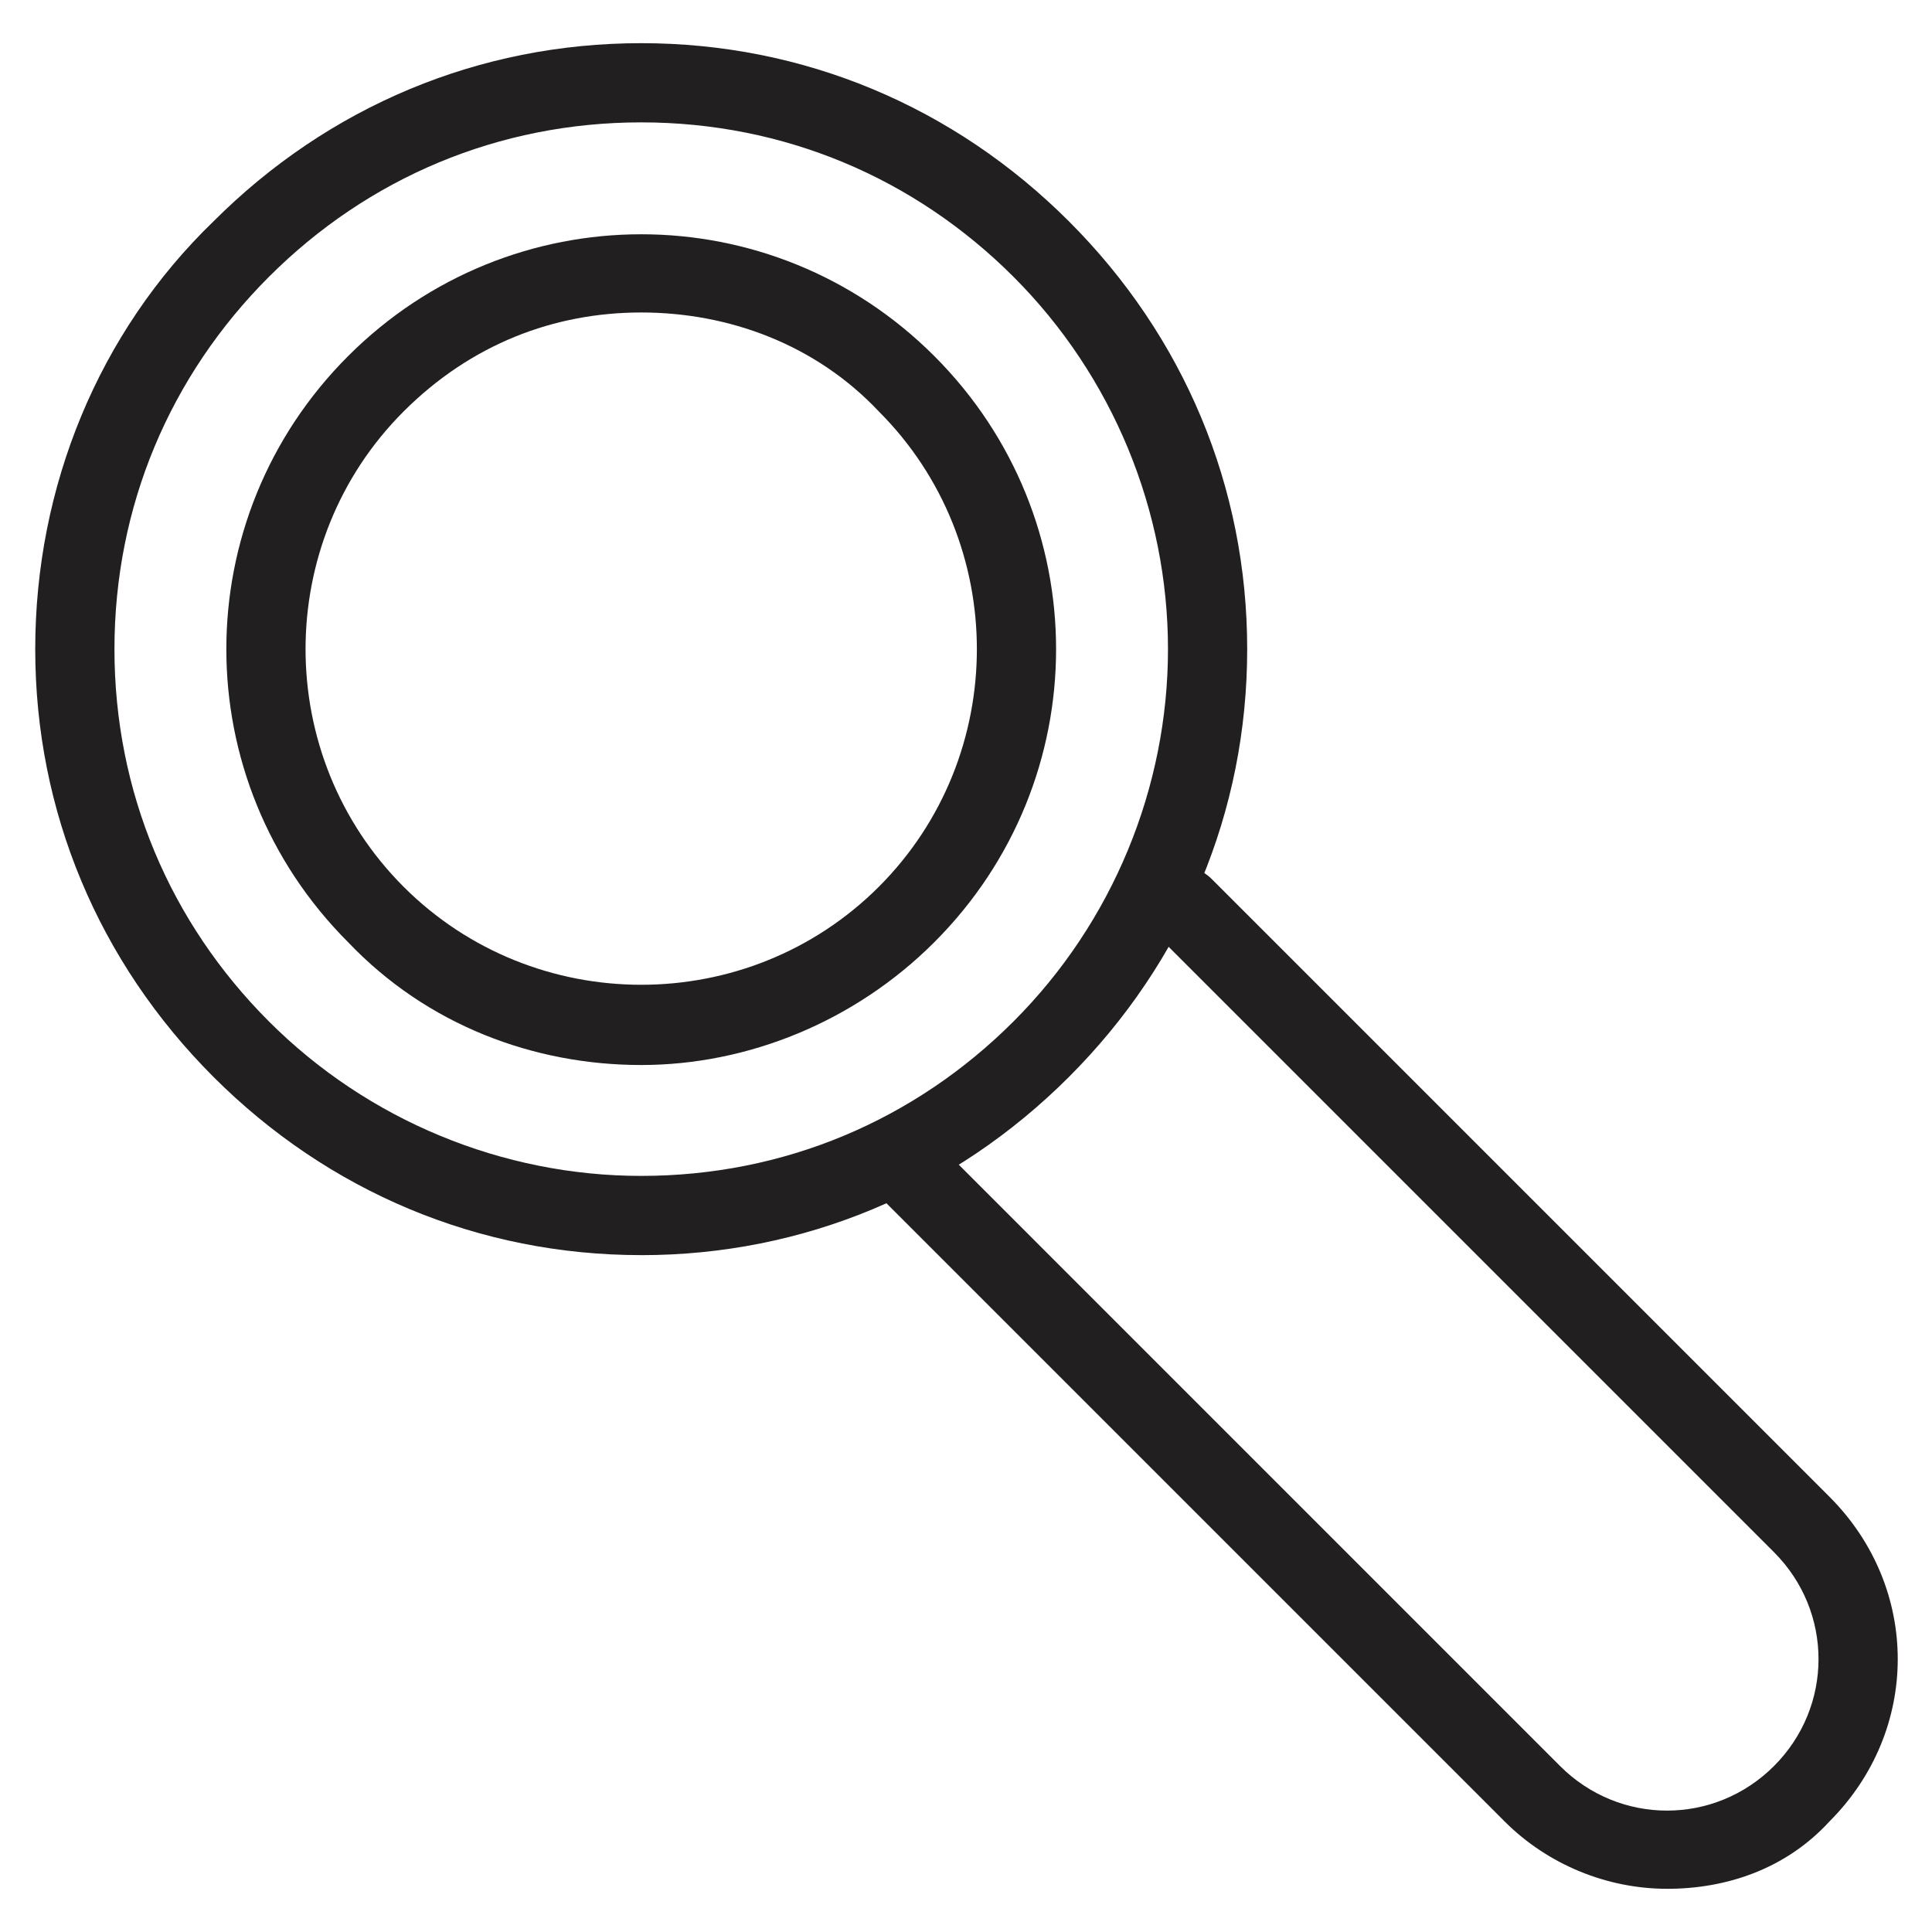
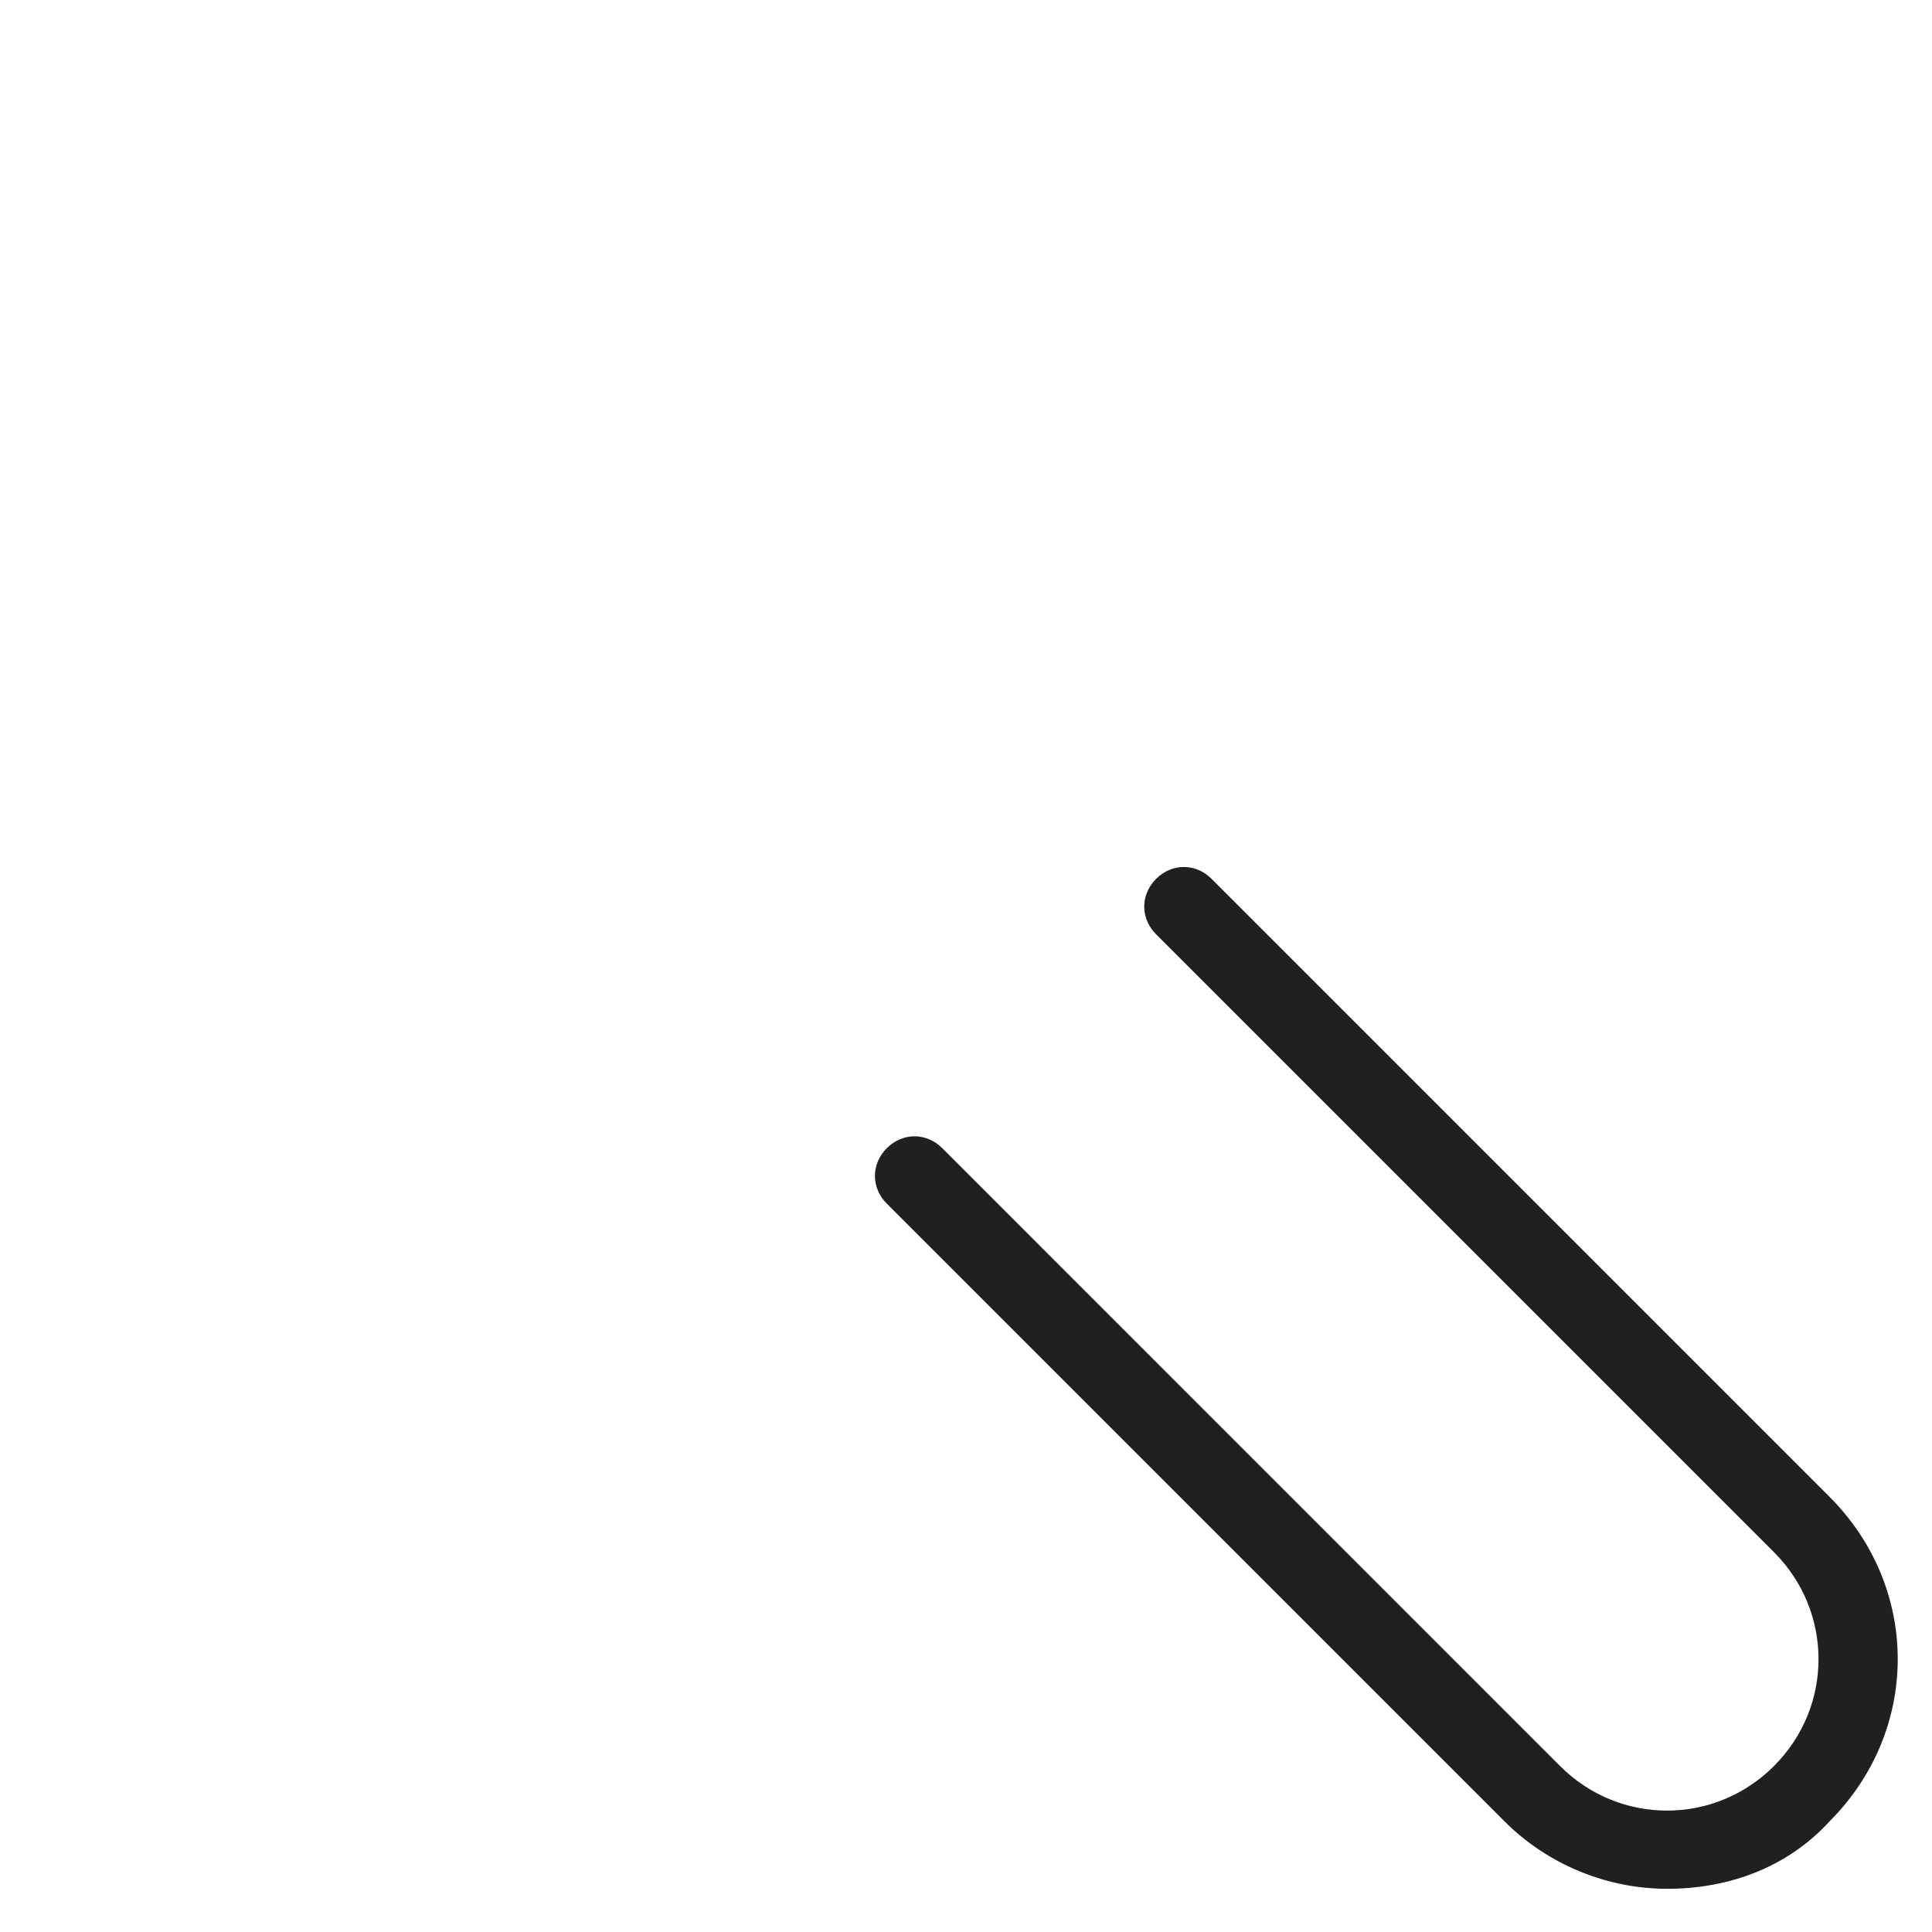
<svg xmlns="http://www.w3.org/2000/svg" width="800px" height="800px" version="1.1" viewBox="144 144 512 512">
  <g fill="#221f20">
-     <path d="m313.93 476.62c-43.035 0-82.918-16.793-113.36-47.23-30.438-30.441-47.234-70.328-47.234-113.36 0-43.035 16.797-83.969 47.234-113.36 30.438-30.438 70.324-47.23 113.36-47.23 43.035 0 82.918 16.793 113.36 47.23s47.23 70.324 47.23 113.36c0 43.035-16.793 82.918-47.23 113.36-30.434 30.441-70.32 47.238-113.36 47.238zm0-300.19c-37.785 0-72.422 14.695-98.664 40.934-26.238 26.242-40.934 60.879-40.934 98.664s14.695 72.422 40.934 98.664c26.238 26.238 61.926 40.934 98.664 40.934 37.785 0 72.422-14.695 98.664-40.934 26.238-26.238 40.934-61.926 40.934-98.664 0-36.734-14.695-72.422-40.934-98.664-26.238-26.238-60.879-40.934-98.664-40.934z" />
-     <path d="m313.93 426.24c-28.34 0-56.68-10.496-77.672-32.539-43.035-43.035-43.035-112.31 0-155.34 43.035-43.035 112.31-43.035 155.34 0 43.035 43.035 43.035 112.31 0 155.34-20.988 20.992-49.328 32.539-77.668 32.539zm0-199.43c-23.09 0-45.133 8.398-62.977 26.238-34.637 34.637-34.637 91.316 0 125.95 34.637 34.637 91.316 34.637 125.95 0 34.637-34.637 34.637-91.316 0-125.95-16.793-17.84-39.883-26.238-62.977-26.238z" />
    <path d="m585.78 644.55c-15.742 0-31.488-6.297-43.035-17.844l-163.73-163.73c-4.199-4.199-4.199-10.496 0-14.695 4.199-4.199 10.496-4.199 14.695 0l163.73 163.74c15.742 15.742 40.934 15.742 56.68 0 15.742-15.742 15.742-40.934 0-56.68l-163.74-163.74c-4.199-4.199-4.199-10.496 0-14.695 4.199-4.199 10.496-4.199 14.695 0l163.74 163.74c24.141 24.141 24.141 61.926 0 86.066-11.547 12.598-27.289 17.844-43.035 17.844z" />
  </g>
</svg>